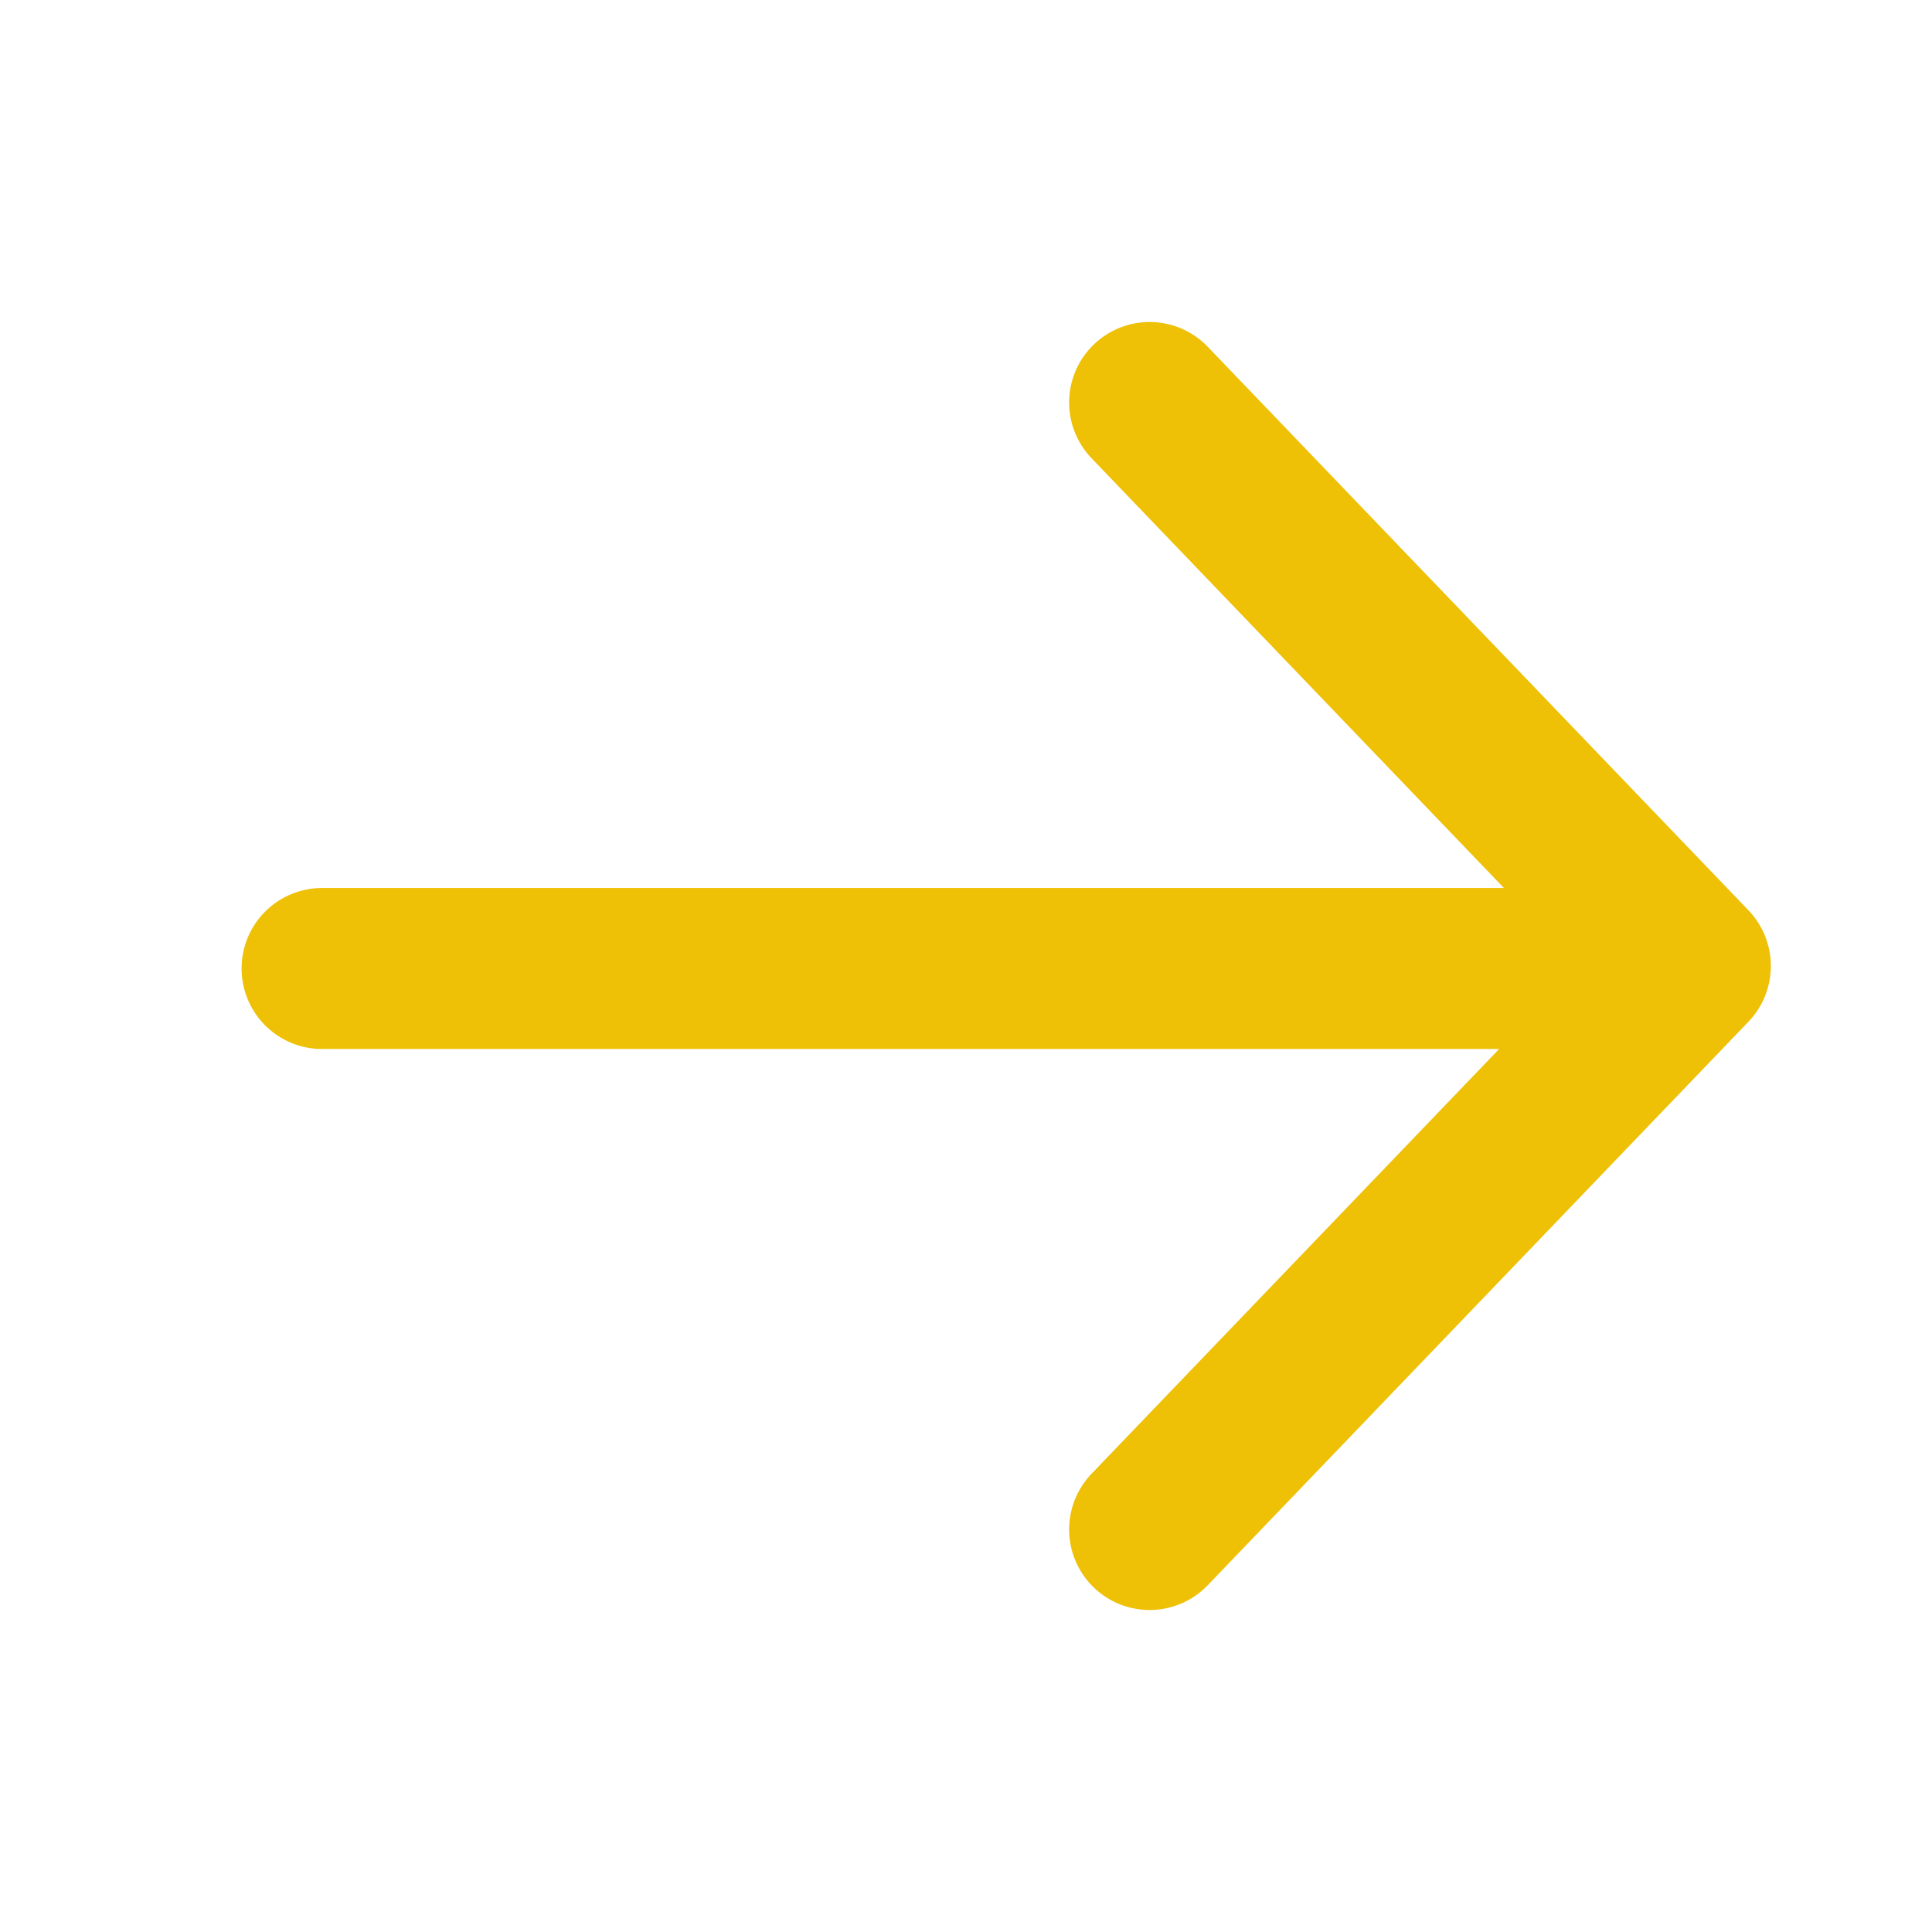
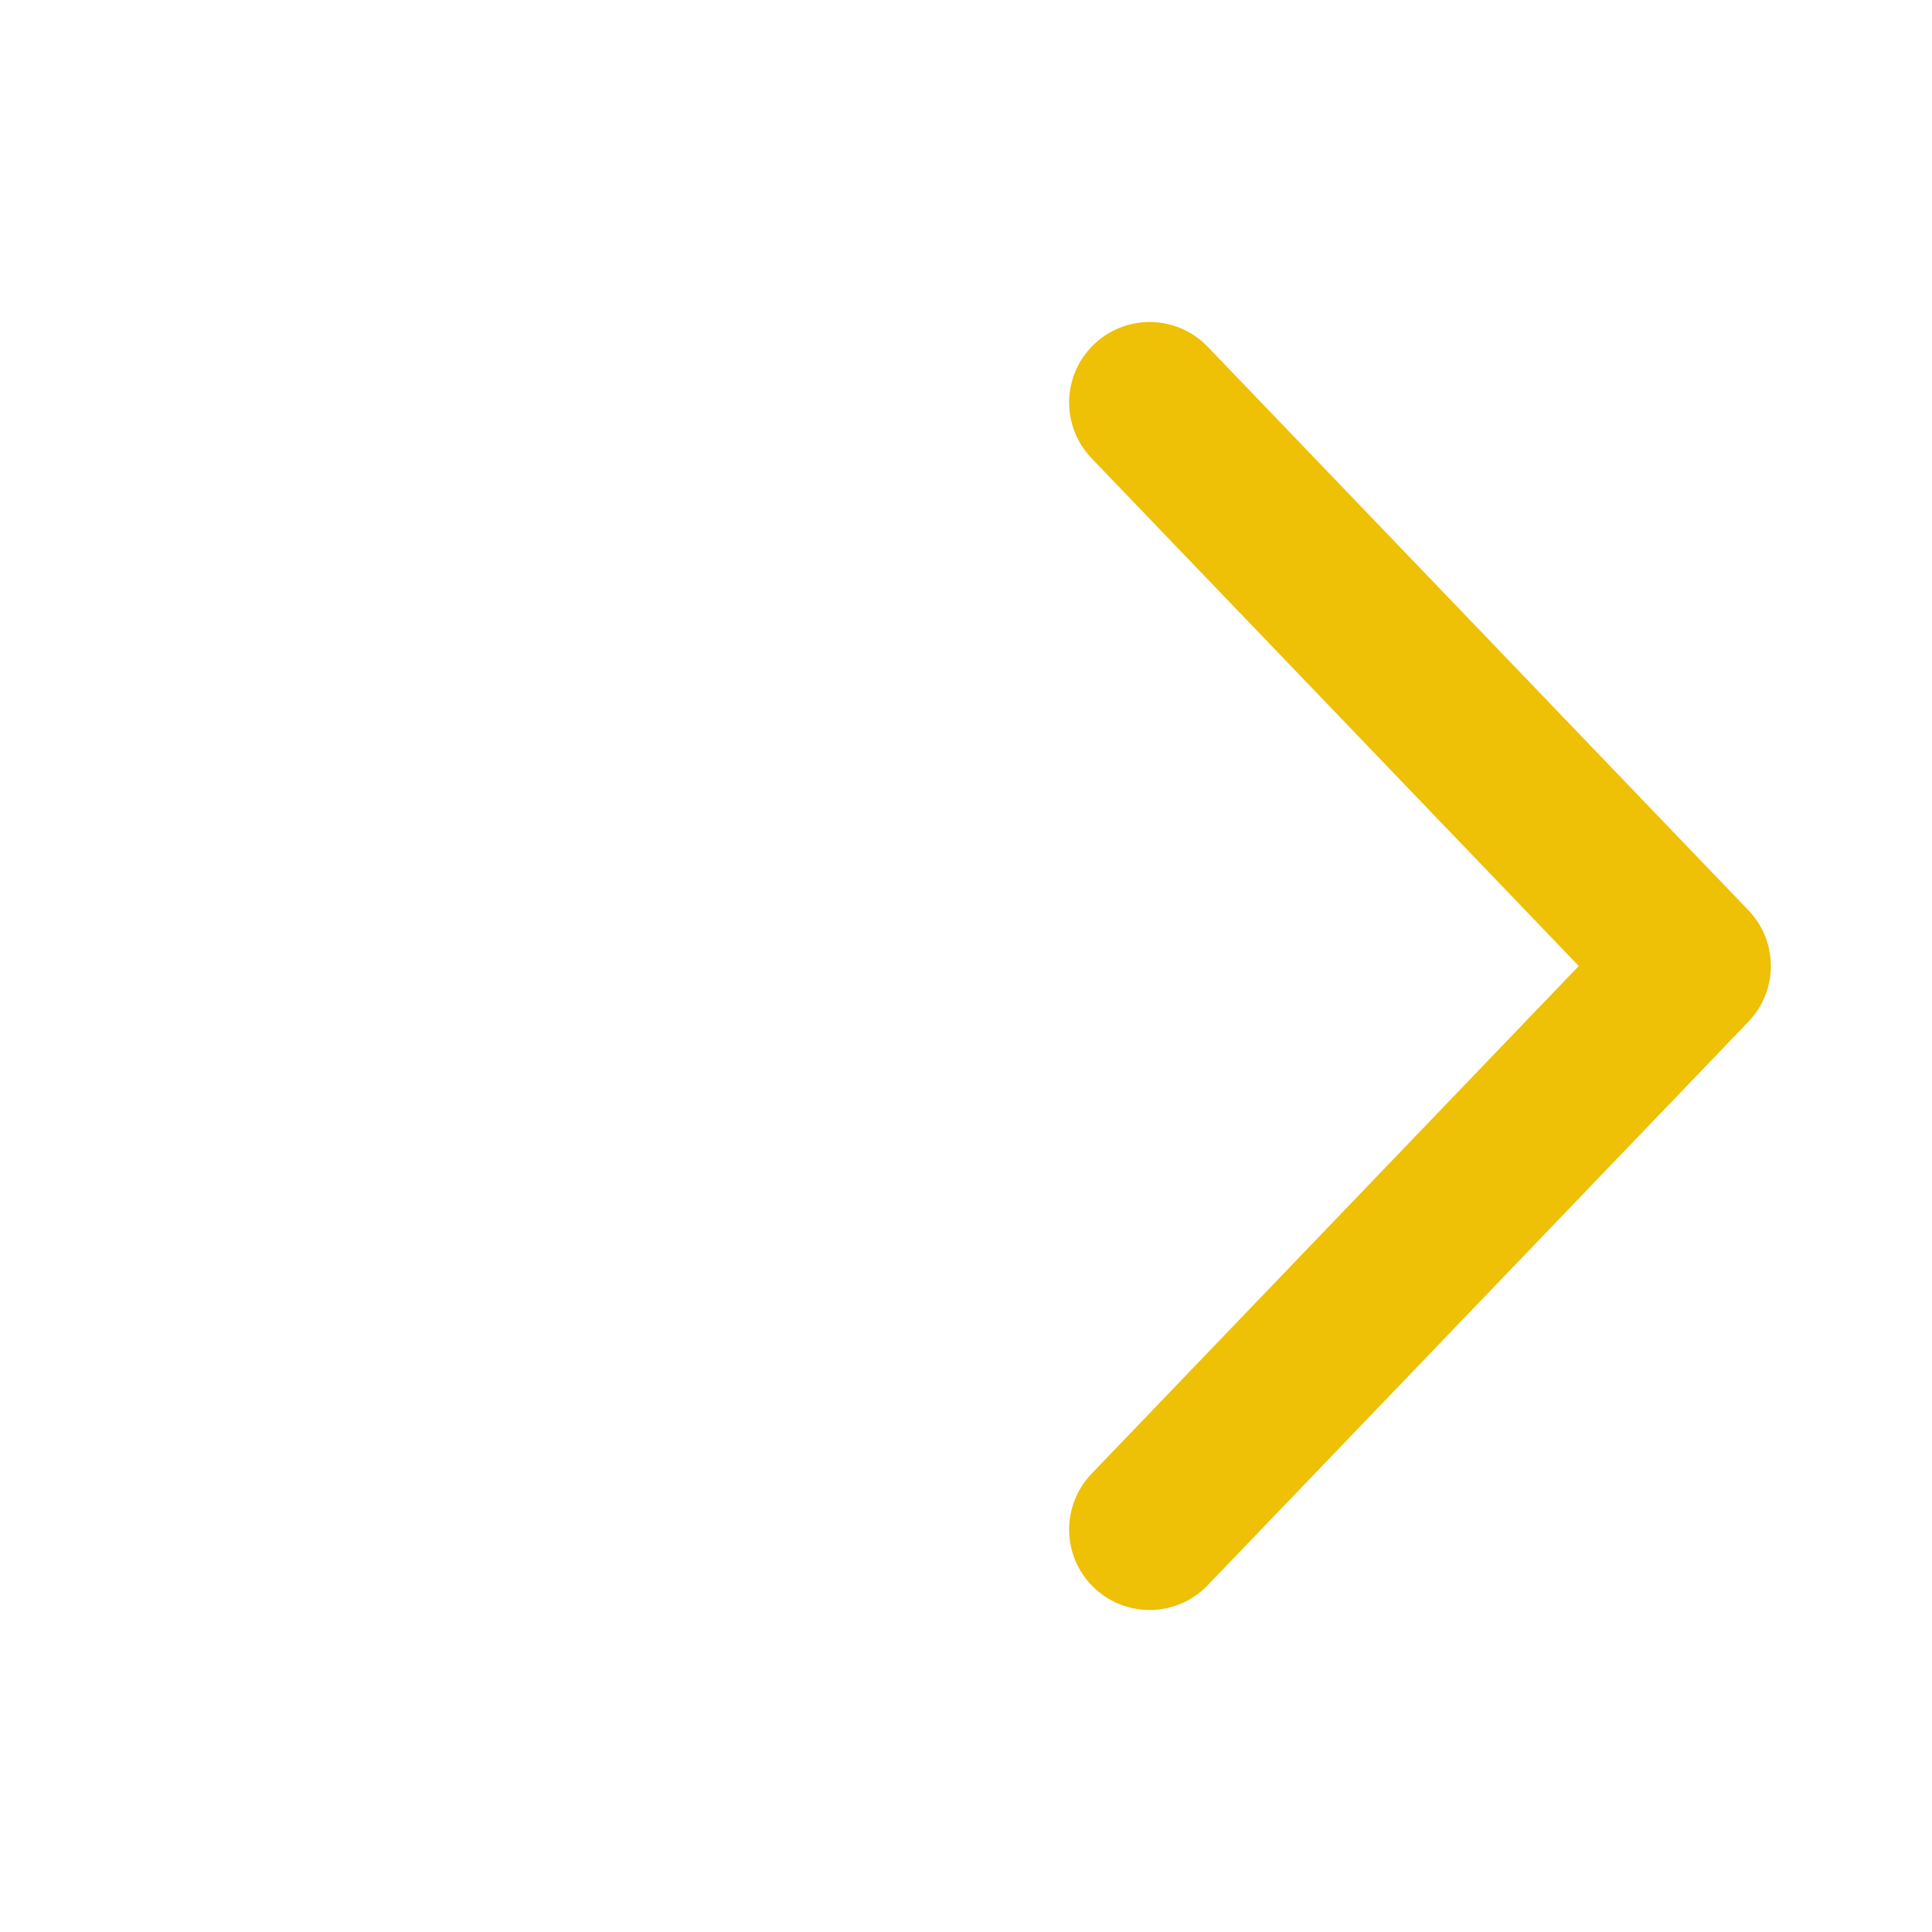
<svg xmlns="http://www.w3.org/2000/svg" width="24" height="24" viewBox="0 0 24 24" fill="none">
  <path d="M14.281 5L20.998 12L14.281 19" stroke="#EEC006" stroke-width="2" stroke-linecap="round" stroke-linejoin="round" />
-   <line x1="19.734" y1="12.031" x2="4.001" y2="12.031" stroke="#EEC006" stroke-width="2" stroke-linecap="round" />
</svg>